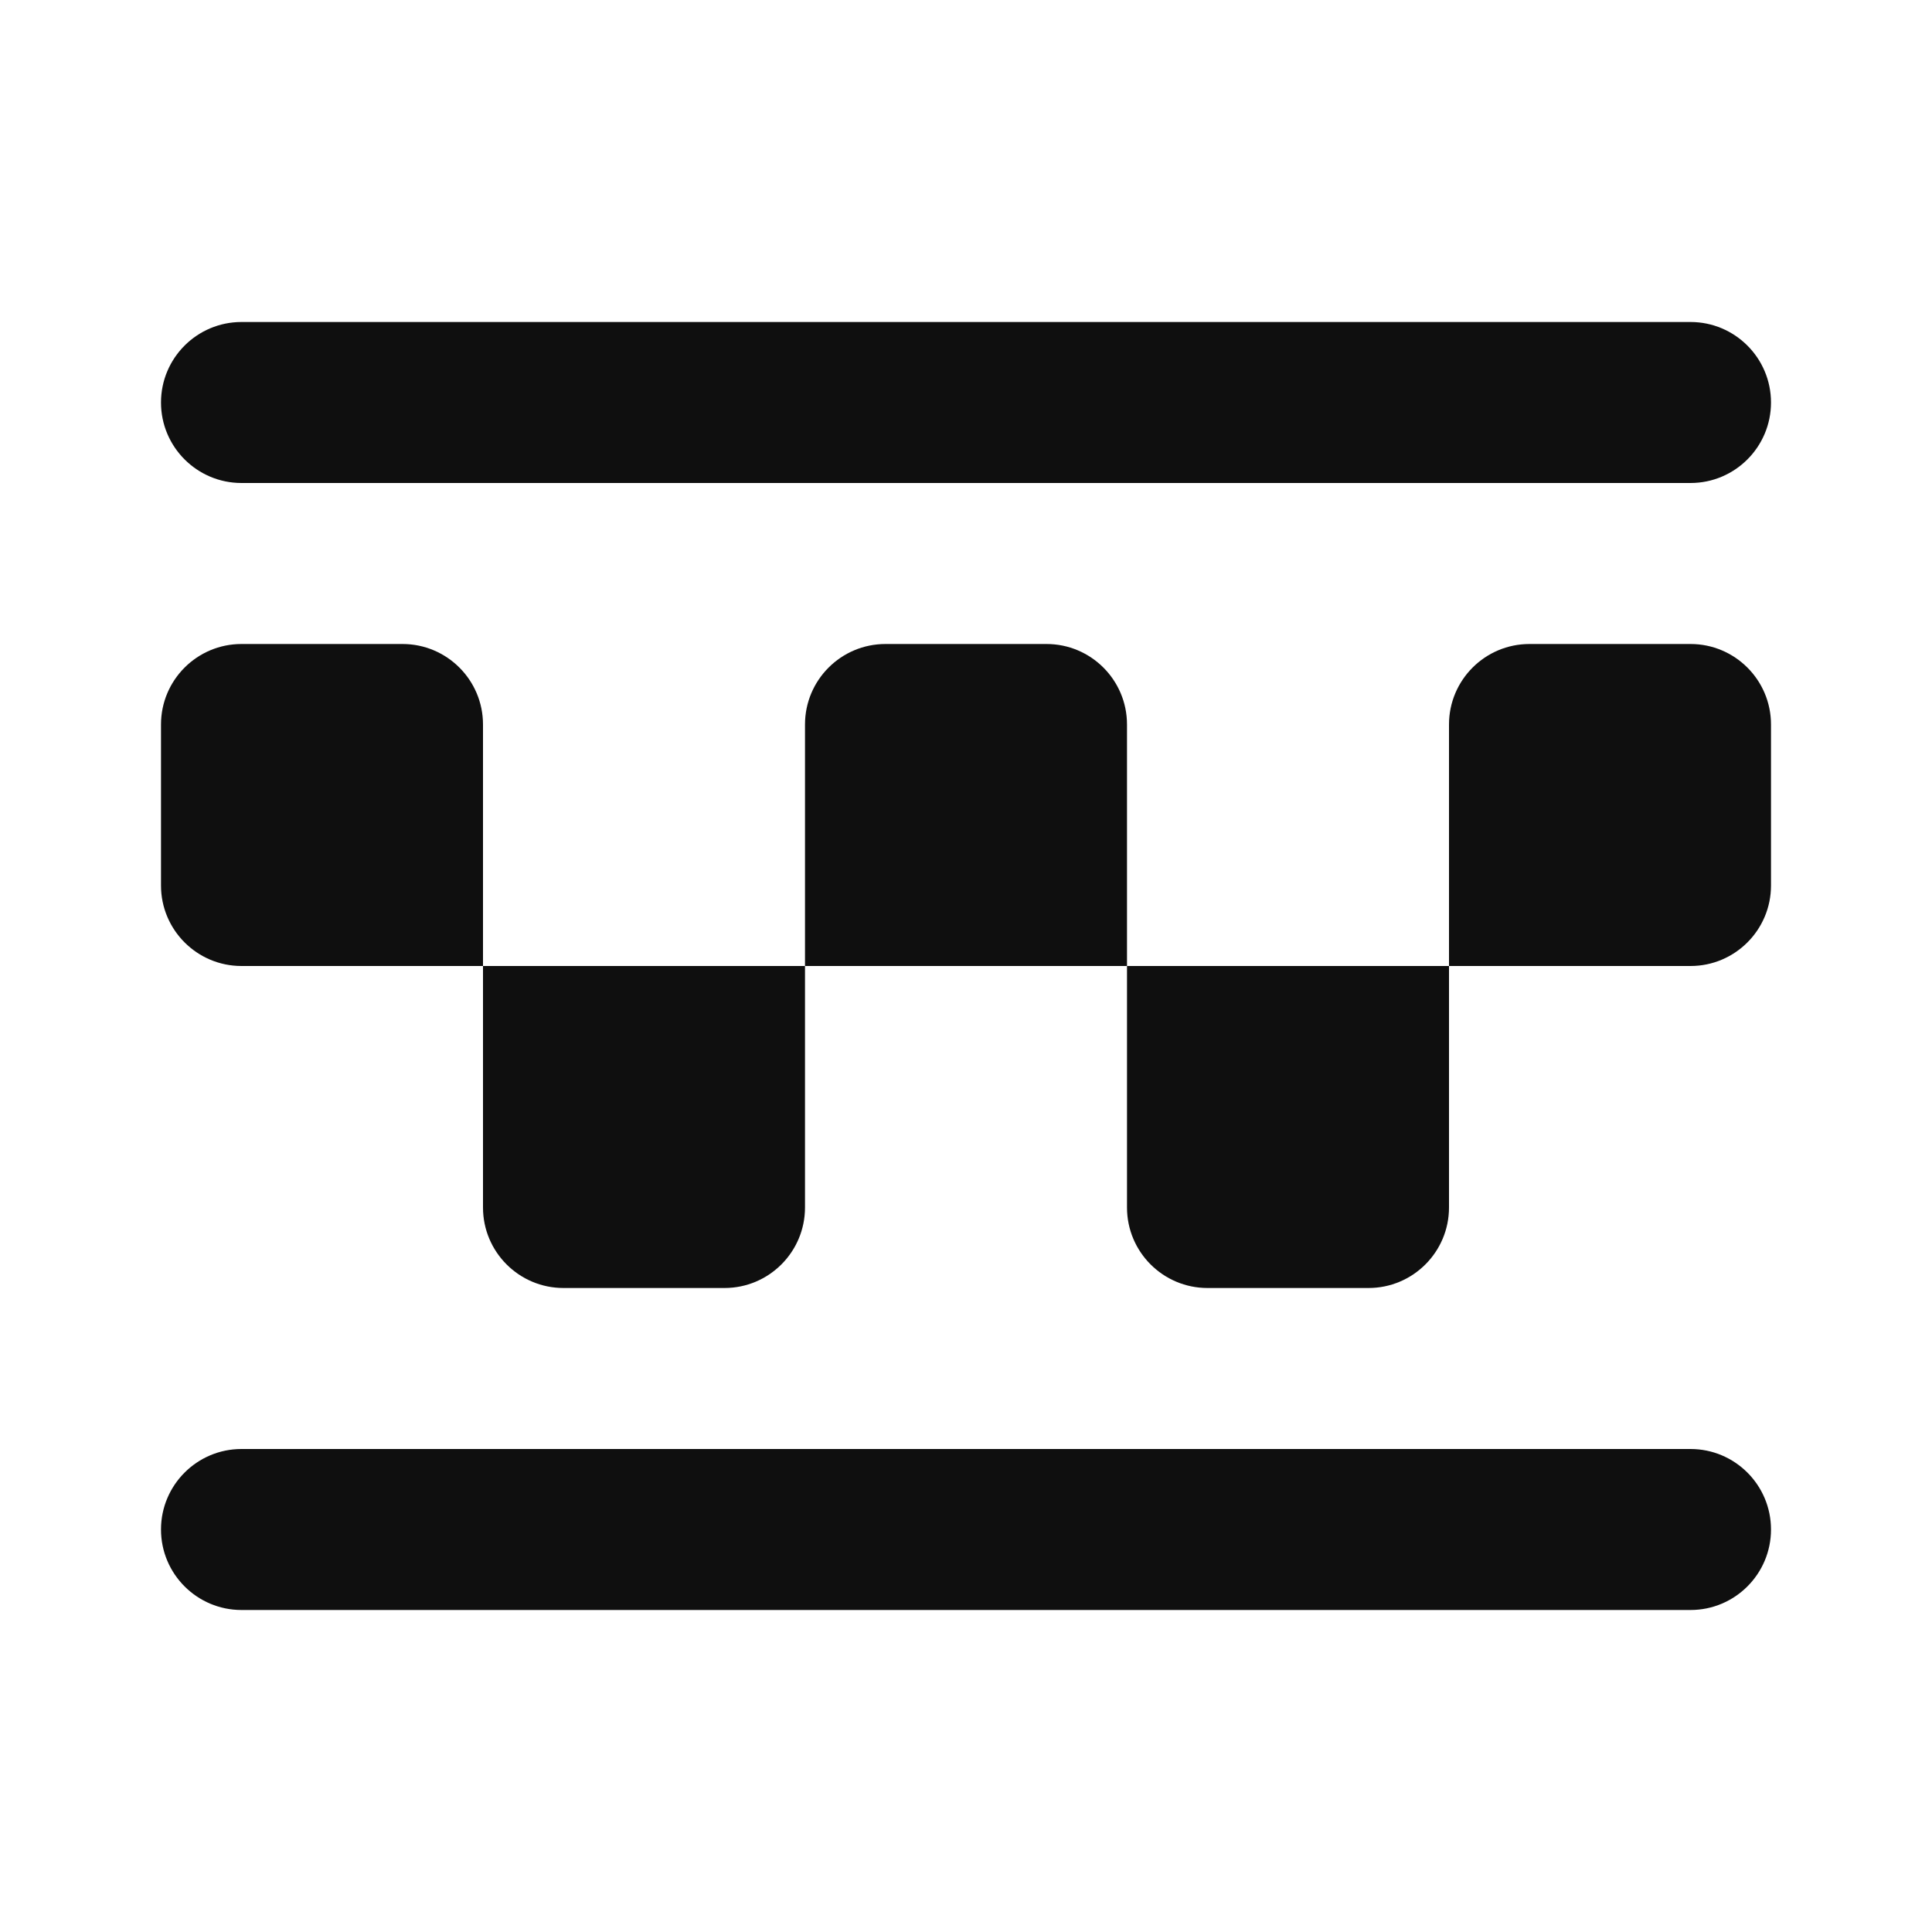
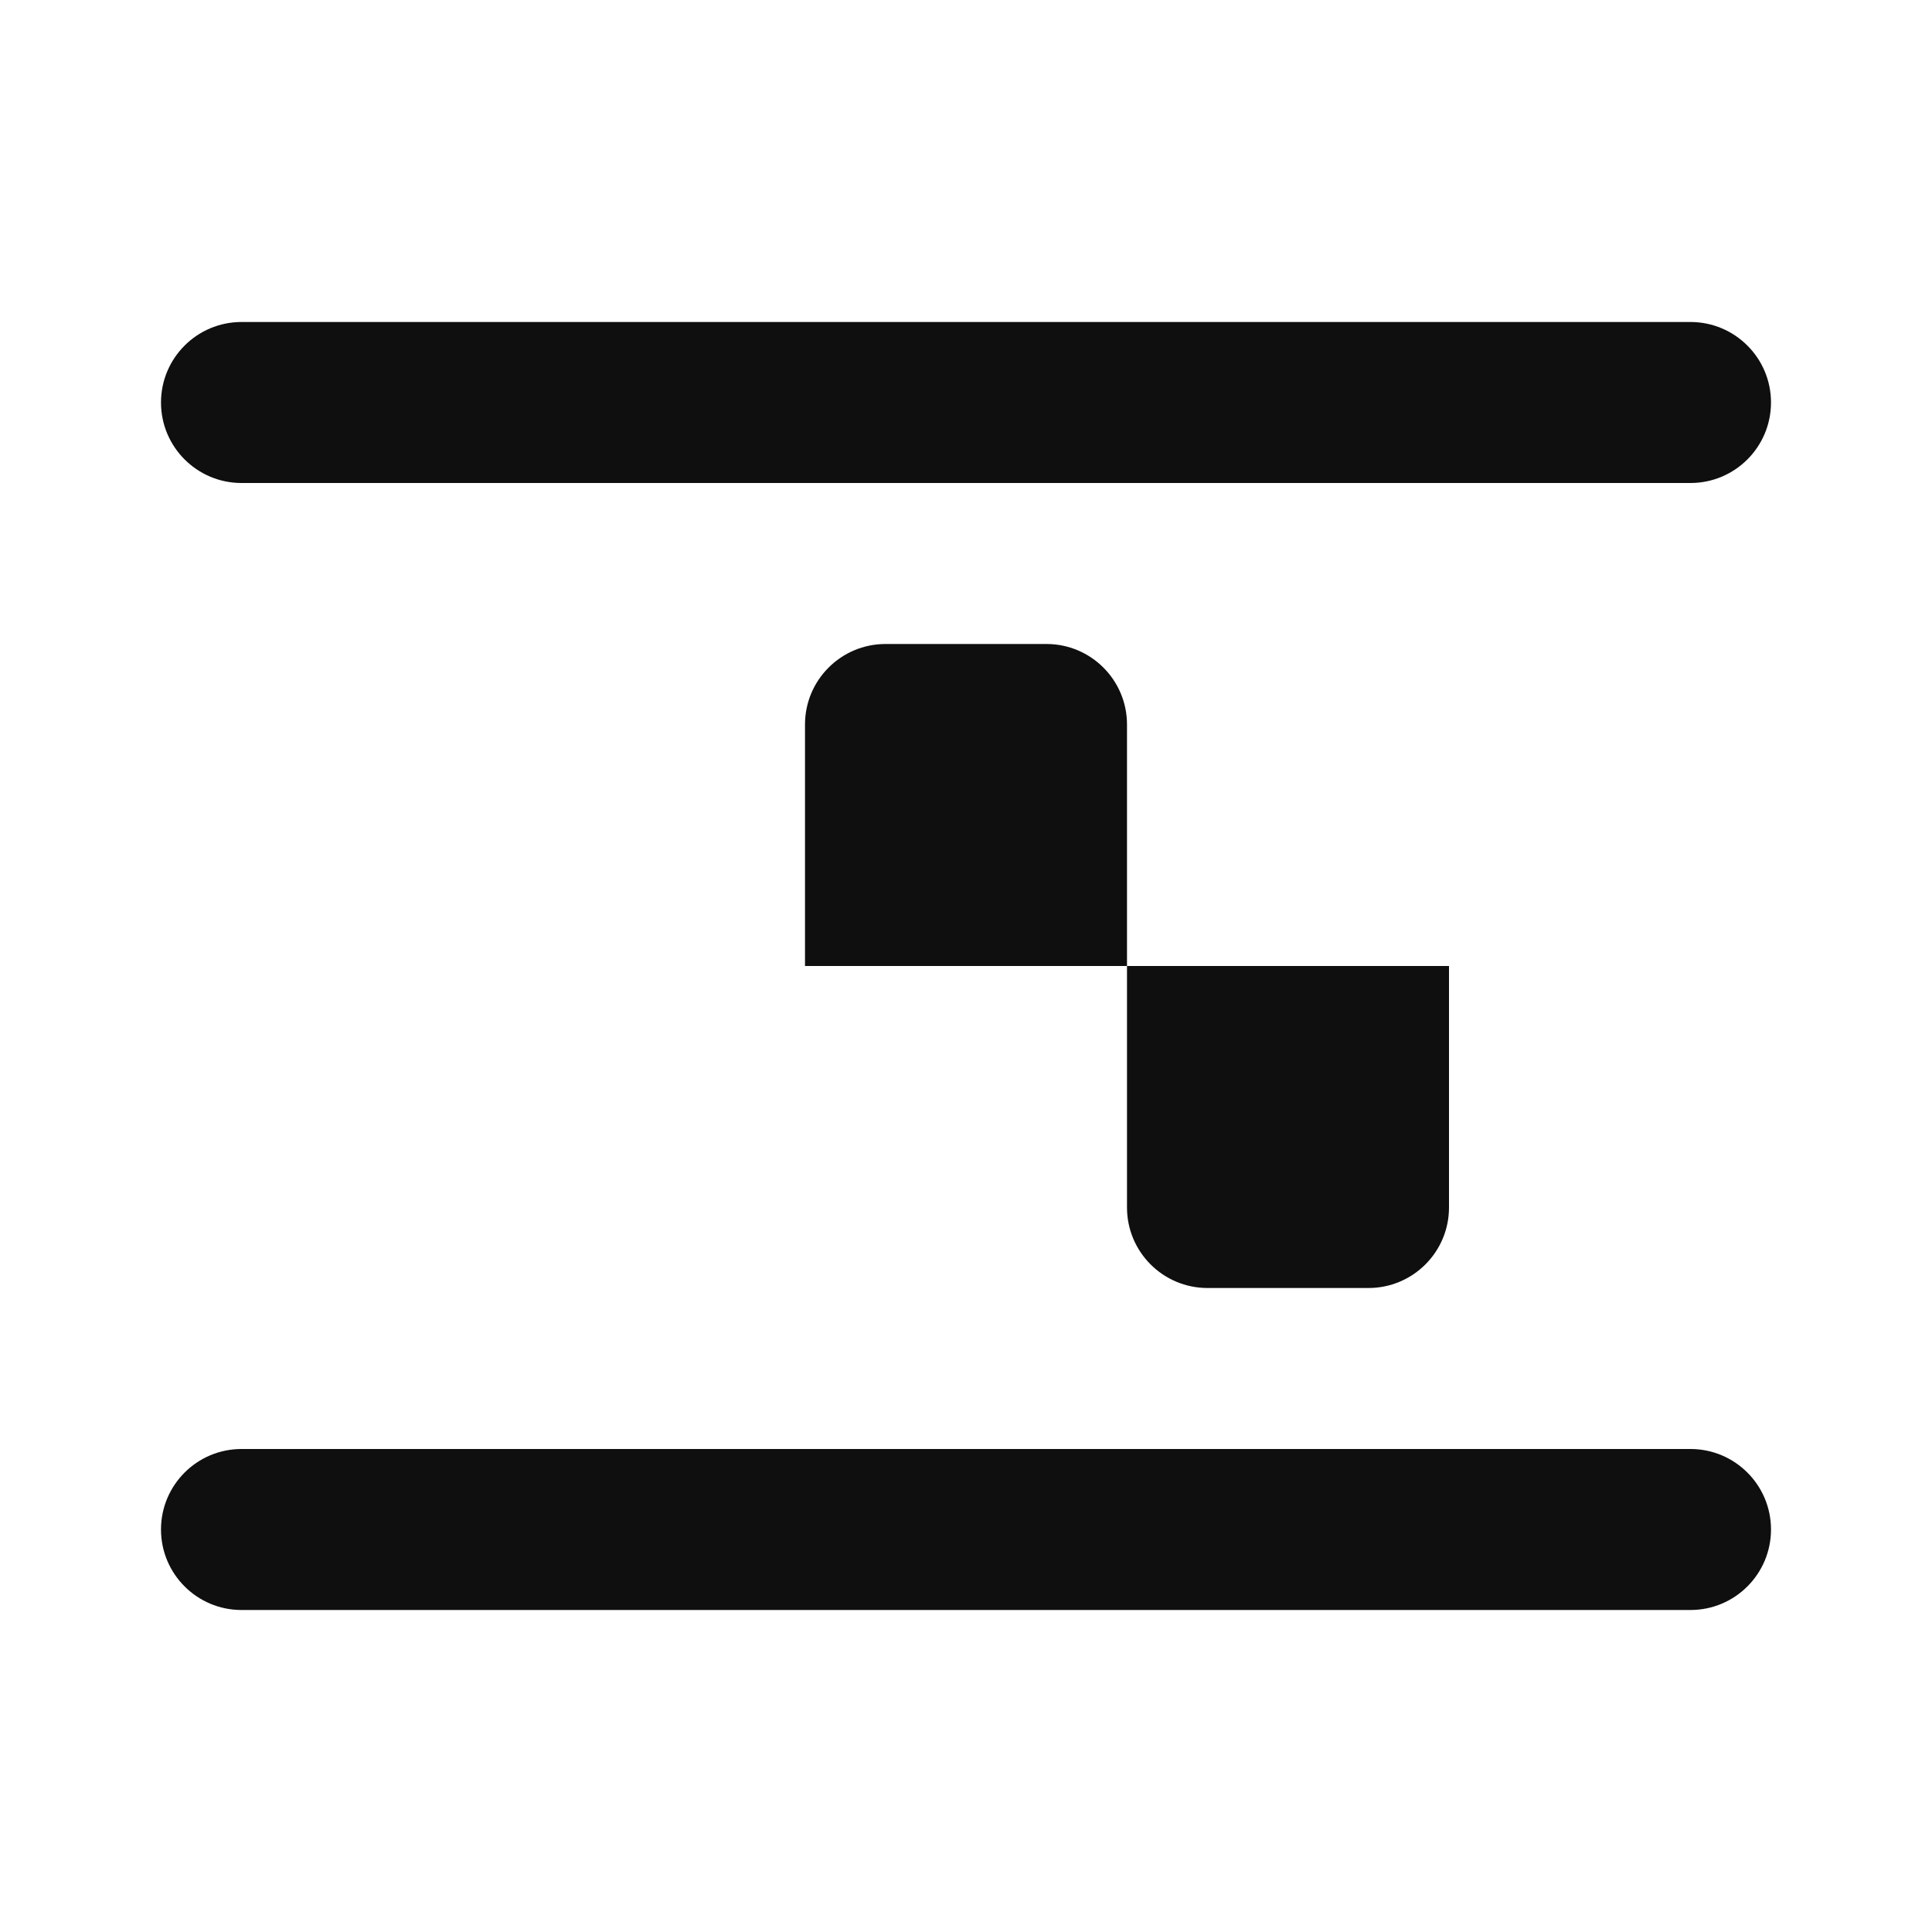
<svg xmlns="http://www.w3.org/2000/svg" width="800px" height="800px" viewBox="0 0 24 24" fill="none">
-   <path d="M2 11C2 11.552 2.448 12 3 12H6V9C6 8.448 5.552 8 5 8H3C2.448 8 2 8.448 2 9V11Z" fill="#0F0F0F" />
  <path d="M10 12H14V9C14 8.448 13.552 8 13 8H11C10.448 8 10 8.448 10 9V12Z" fill="#0F0F0F" />
-   <path d="M6 15C6 15.552 6.448 16 7 16H9C9.552 16 10 15.552 10 15V12H6V15Z" fill="#0F0F0F" />
-   <path d="M18 12H21C21.552 12 22 11.552 22 11V9C22 8.448 21.552 8 21 8H19C18.448 8 18 8.448 18 9V12Z" fill="#0F0F0F" />
  <path d="M14 15C14 15.552 14.448 16 15 16H17C17.552 16 18 15.552 18 15V12H14V15Z" fill="#0F0F0F" />
  <path d="M2 19C2 18.448 2.448 18 3 18H21C21.552 18 22 18.448 22 19C22 19.552 21.552 20 21 20H3C2.448 20 2 19.552 2 19Z" fill="#0F0F0F" />
  <path d="M2 5C2 4.448 2.448 4 3 4H21C21.552 4 22 4.448 22 5C22 5.552 21.552 6 21 6H3C2.448 6 2 5.552 2 5Z" fill="#0F0F0F" />
</svg>